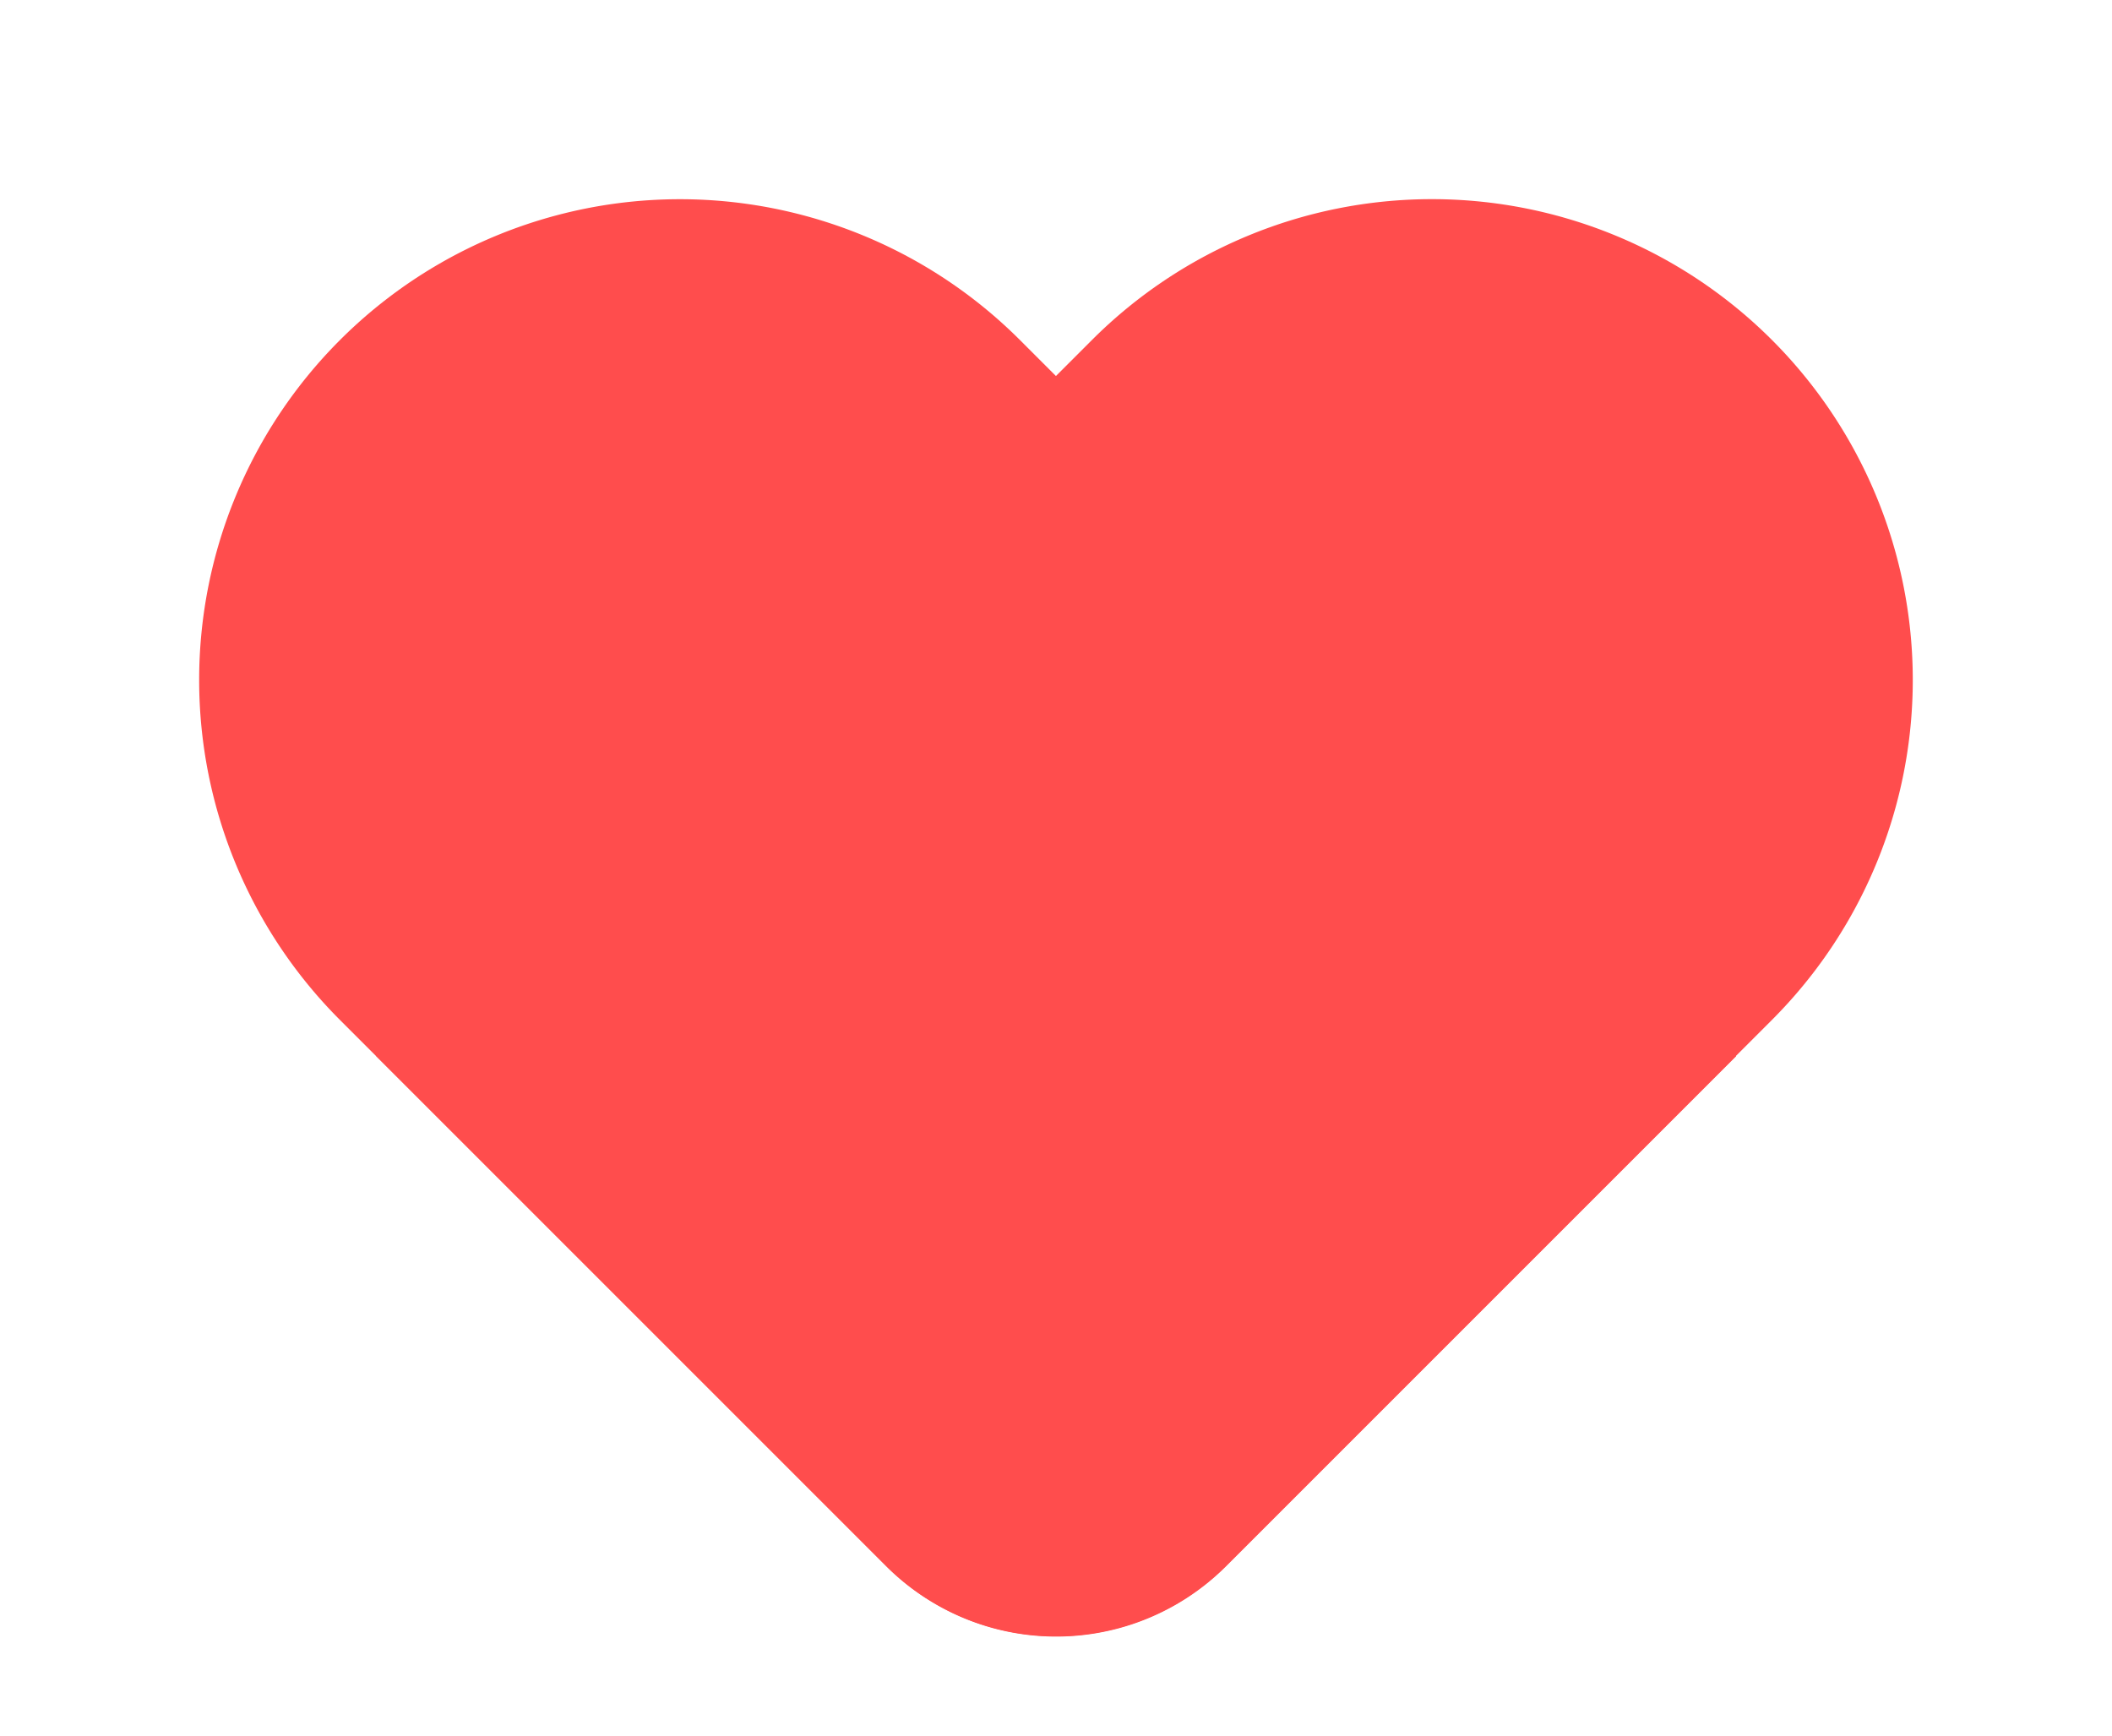
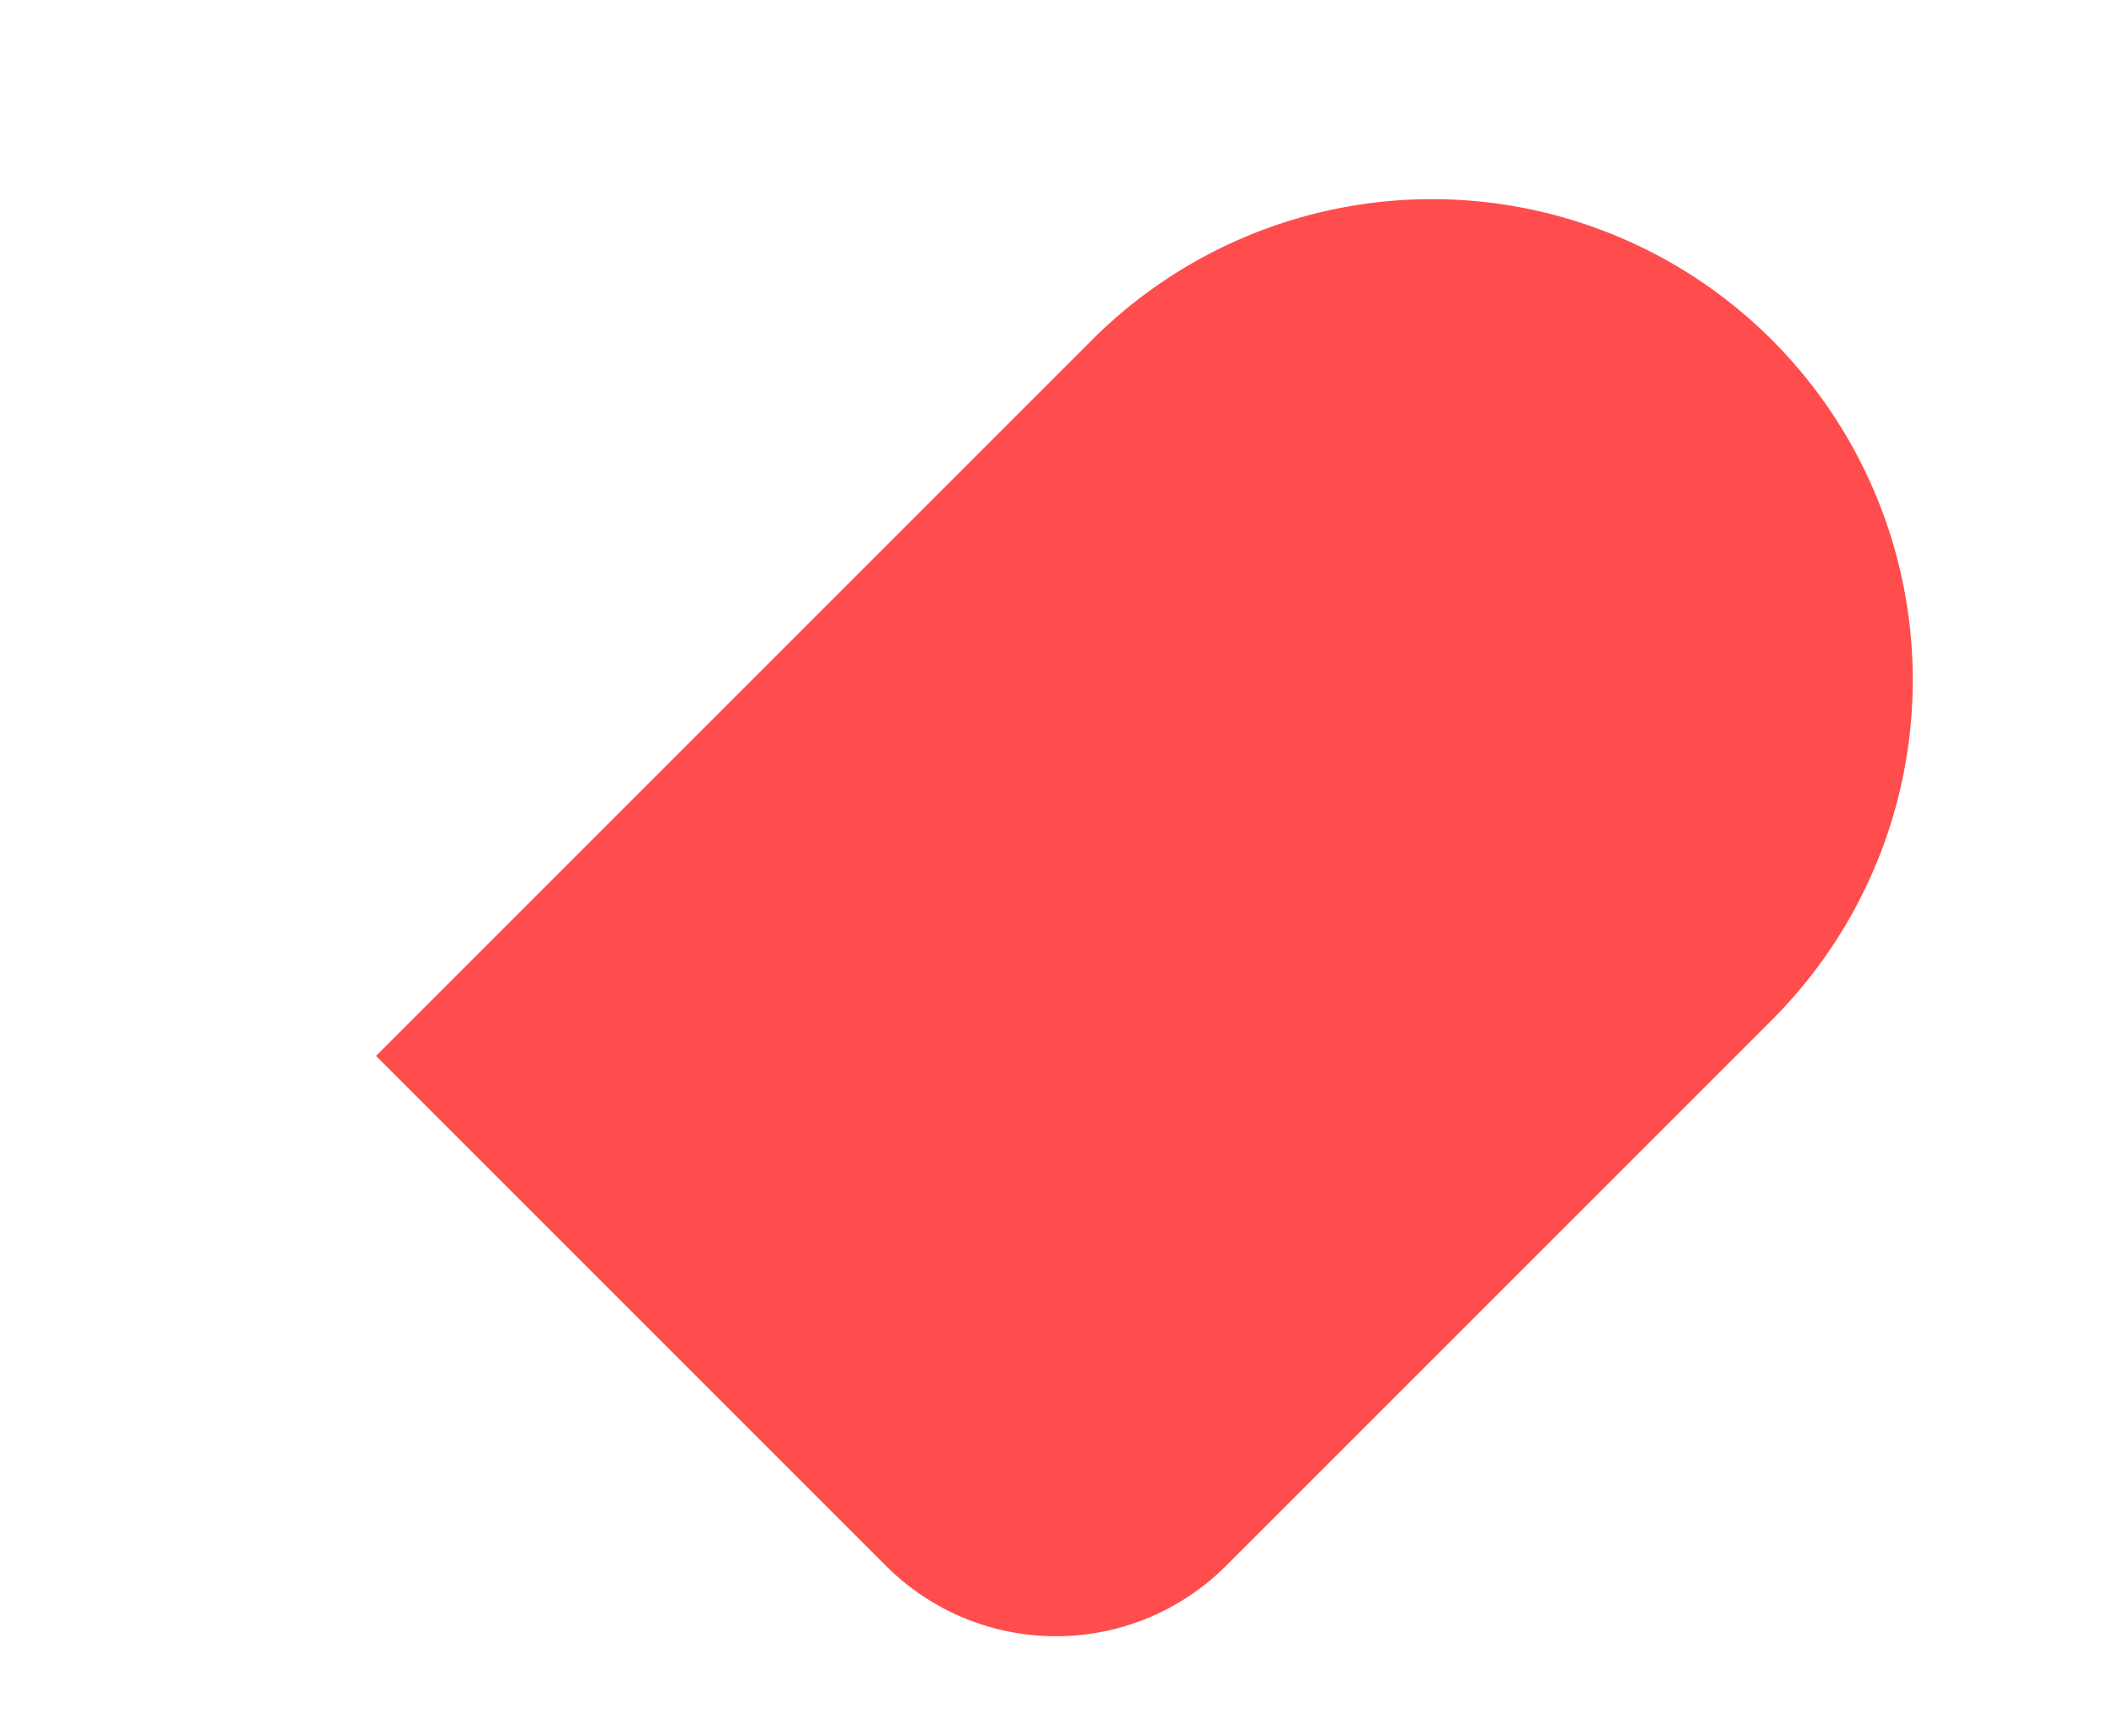
<svg xmlns="http://www.w3.org/2000/svg" width="25.231" height="20.739" viewBox="0 0 25.231 20.739">
  <defs>
    <style>.a{fill:#ff4d4d;}</style>
  </defs>
  <g transform="translate(-266 -3728.532)">
-     <path class="a" d="M5.744,0h0a5.744,5.744,0,0,1,5.744,5.744v12.1a0,0,0,0,1,0,0H2.872A2.872,2.872,0,0,1,0,14.969V5.744A5.744,5.744,0,0,1,5.744,0Z" transform="translate(266 3736.656) rotate(-45)" />
    <path class="a" d="M5.744,0h0a5.744,5.744,0,0,1,5.744,5.744v9.224a2.872,2.872,0,0,1-2.872,2.872H0a0,0,0,0,1,0,0V5.744A5.744,5.744,0,0,1,5.744,0Z" transform="translate(283.107 3728.532) rotate(45)" />
  </g>
</svg>